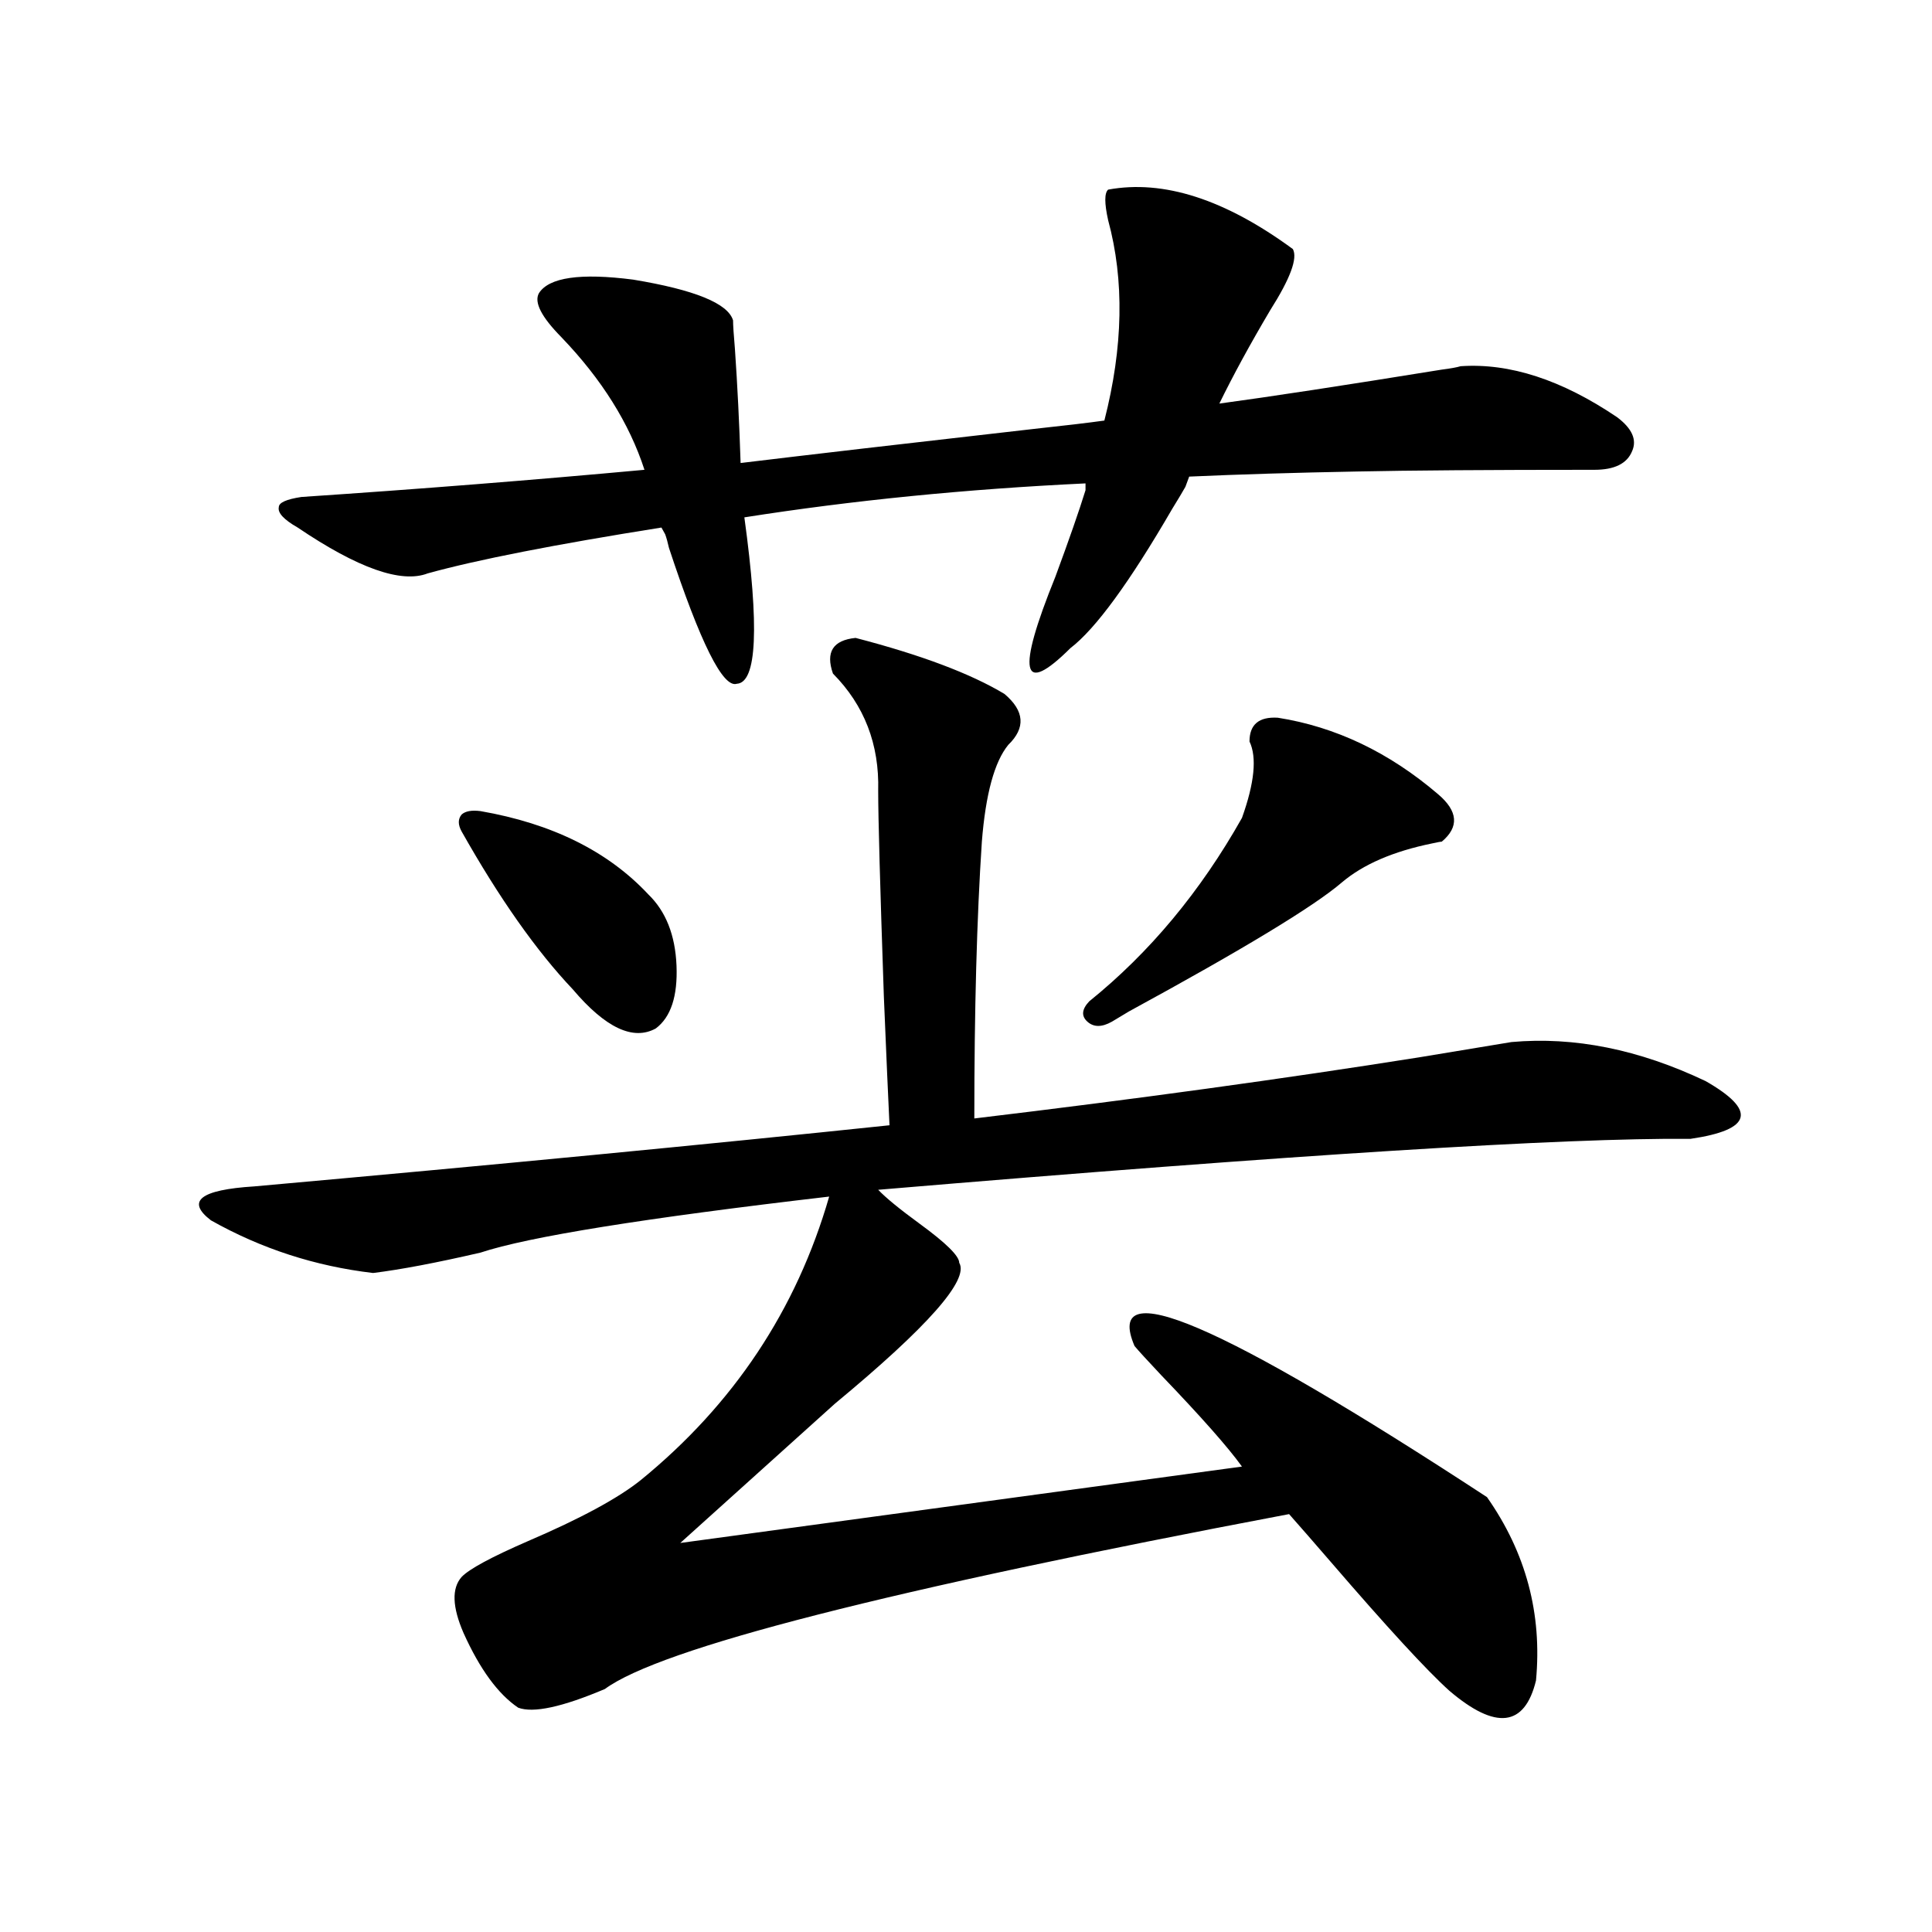
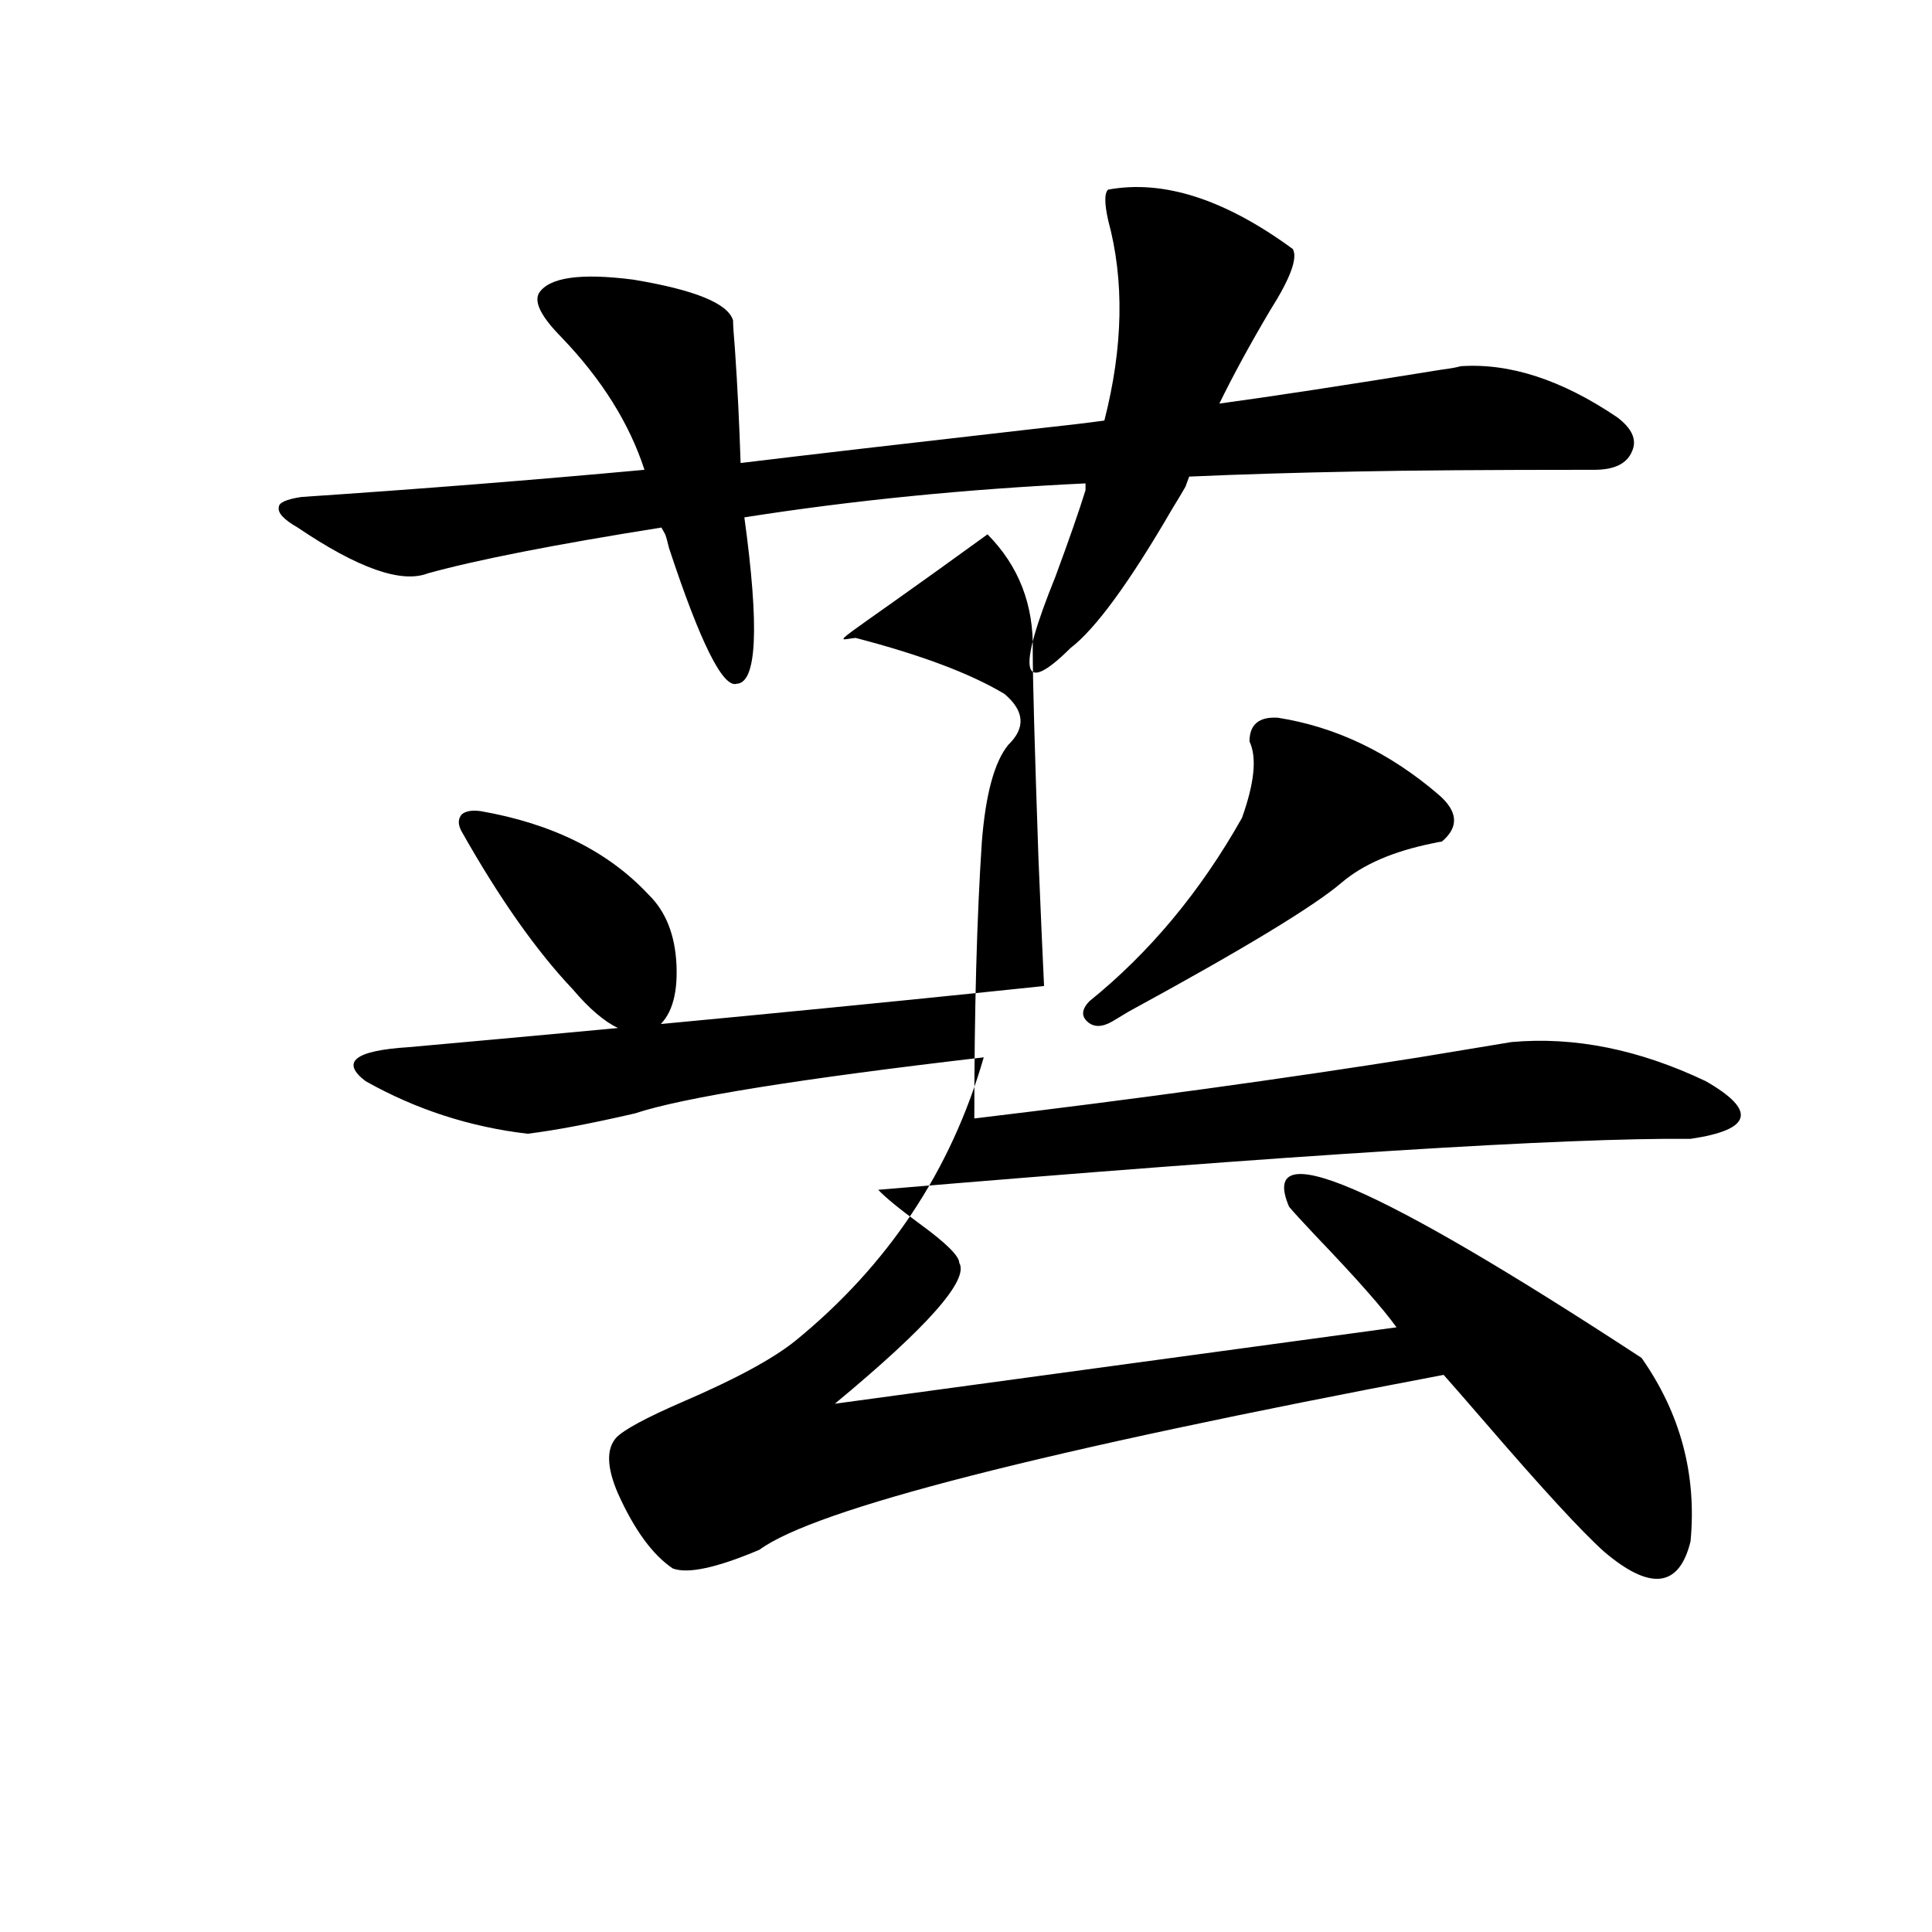
<svg xmlns="http://www.w3.org/2000/svg" version="1.1" id="图层_1" x="0px" y="0px" width="1000px" height="1000px" viewBox="0 0 1000 1000" enable-background="new 0 0 1000 1000" xml:space="preserve">
-   <path d="M442.843,330.18c33.811,8.789,59.511,18.457,77.071,29.004c10.396,8.789,11.052,17.578,1.951,26.367  c-7.164,8.789-11.707,25.488-13.658,50.098c-2.606,39.263-3.902,87.012-3.902,143.262c83.245-9.956,159.996-20.503,230.238-31.641  c21.463-3.516,37.393-6.152,47.804-7.91c32.515-2.925,66.005,3.818,100.485,20.215c26.661,15.244,24.055,25.2-7.805,29.883  c-65.044-0.576-205.208,8.213-420.478,26.367c3.902,4.106,11.052,9.971,21.463,17.578c13.658,9.971,20.487,16.699,20.487,20.215  c5.198,8.789-16.265,33.11-64.389,72.949c-30.578,27.549-57.239,51.567-79.998,72.07l290.725-39.551  c-7.164-9.956-21.143-25.776-41.95-47.461c-7.164-7.607-11.707-12.593-13.658-14.941c-16.265-38.081,44.542-12.002,182.435,78.223  c20.152,28.716,28.612,60.343,25.365,94.922c-5.854,24.02-20.822,25.777-44.877,5.273c-11.707-10.547-32.194-32.821-61.462-66.797  c-9.115-10.547-16.265-18.745-21.463-24.609c-207.479,39.263-325.525,69.434-354.138,90.527  c-22.118,9.366-37.072,12.594-44.877,9.668c-10.411-7.031-19.847-19.926-28.292-38.672c-5.854-13.485-6.188-23.14-0.976-29.004  c3.902-4.092,15.274-10.244,34.146-18.457c27.316-11.714,46.828-22.261,58.535-31.641c48.124-39.248,80.639-88.179,97.559-146.777  c-95.607,11.138-155.773,20.806-180.483,29.004c-22.773,5.273-41.31,8.789-55.608,10.547c-29.923-3.516-57.895-12.593-83.9-27.246  c-13.018-9.956-5.533-15.82,22.438-17.578c124.22-11.123,233.806-21.67,328.772-31.641c-0.655-13.472-1.631-35.732-2.927-66.797  c-1.951-56.826-2.927-92.285-2.927-106.348c0.641-24.019-7.164-44.233-23.414-60.645  C427.233,337.514,431.136,331.361,442.843,330.18z M154.069,273.051c-7.164-4.092-10.411-7.607-9.756-10.547  c0-2.334,3.902-4.092,11.707-5.273c61.127-4.092,120.317-8.789,177.557-14.063c-7.805-24.019-22.118-46.87-42.926-68.555  c-10.411-10.547-14.313-18.154-11.707-22.852c5.198-8.198,21.463-10.547,48.779-7.031c31.859,5.273,49.1,12.305,51.706,21.094  c0,2.349,0.32,7.334,0.976,14.941c1.296,18.76,2.271,38.384,2.927,58.887c33.811-4.092,84.221-9.956,151.216-17.578  c16.25-1.758,28.612-3.213,37.072-4.395c9.756-38.081,10.396-72.646,1.951-103.711c-1.951-8.789-1.951-14.063,0-15.82  c28.612-5.273,60.486,4.985,95.607,30.762c2.592,4.697-1.311,15.244-11.707,31.641c-10.411,17.578-19.191,33.701-26.341,48.34  c26.006-3.516,64.389-9.365,115.119-17.578c4.543-0.576,7.805-1.167,9.756-1.758c25.365-1.758,52.347,7.031,80.974,26.367  c7.805,5.864,10.396,11.729,7.805,17.578c-2.606,6.455-9.115,9.668-19.512,9.668c-54.633,0-95.607,0.303-122.924,0.879  c-31.874,0.591-60.821,1.47-86.827,2.637l-1.951,5.273c-1.311,2.349-3.582,6.152-6.829,11.426  c-22.118,38.096-39.679,62.114-52.682,72.07c-25.365,25.2-27.972,12.896-7.805-36.914c7.149-19.336,12.348-34.277,15.609-44.824  v-3.516c-61.797,2.939-120.652,8.789-176.581,17.578c7.805,56.841,6.494,85.557-3.902,86.133  c-7.164,2.349-18.871-21.094-35.121-70.313c-0.655-2.925-1.311-5.273-1.951-7.031l-1.951-3.516  c-55.288,8.789-95.607,16.699-120.973,23.73C207.727,302.055,185.288,294.145,154.069,273.051z M248.701,419.828  c37.072,6.455,66.005,20.806,86.827,43.066c9.101,8.789,13.979,21.094,14.634,36.914c0.641,15.82-2.927,26.67-10.731,32.52  c-11.707,6.455-26.021-0.288-42.926-20.215c-18.871-19.912-38.048-47.158-57.56-81.738c-1.951-3.516-1.951-6.44,0-8.789  C240.896,419.828,244.144,419.252,248.701,419.828z M661.374,371.488c29.908,4.697,57.56,17.881,82.925,39.551  c10.396,8.789,11.052,17.002,1.951,24.609c-0.655,0-2.286,0.303-4.878,0.879c-20.167,4.106-35.776,10.85-46.828,20.215  c-14.313,12.305-51.065,34.58-110.241,66.797c-3.902,2.349-6.829,4.106-8.78,5.273c-5.213,2.939-9.436,2.939-12.683,0  c-3.262-2.925-2.927-6.44,0.976-10.547c31.219-25.186,57.56-56.826,79.022-94.922c6.494-18.154,7.805-31.338,3.902-39.551  C646.74,375.004,651.618,370.912,661.374,371.488z" />
+   <path d="M442.843,330.18c33.811,8.789,59.511,18.457,77.071,29.004c10.396,8.789,11.052,17.578,1.951,26.367  c-7.164,8.789-11.707,25.488-13.658,50.098c-2.606,39.263-3.902,87.012-3.902,143.262c83.245-9.956,159.996-20.503,230.238-31.641  c21.463-3.516,37.393-6.152,47.804-7.91c32.515-2.925,66.005,3.818,100.485,20.215c26.661,15.244,24.055,25.2-7.805,29.883  c-65.044-0.576-205.208,8.213-420.478,26.367c3.902,4.106,11.052,9.971,21.463,17.578c13.658,9.971,20.487,16.699,20.487,20.215  c5.198,8.789-16.265,33.11-64.389,72.949l290.725-39.551  c-7.164-9.956-21.143-25.776-41.95-47.461c-7.164-7.607-11.707-12.593-13.658-14.941c-16.265-38.081,44.542-12.002,182.435,78.223  c20.152,28.716,28.612,60.343,25.365,94.922c-5.854,24.02-20.822,25.777-44.877,5.273c-11.707-10.547-32.194-32.821-61.462-66.797  c-9.115-10.547-16.265-18.745-21.463-24.609c-207.479,39.263-325.525,69.434-354.138,90.527  c-22.118,9.366-37.072,12.594-44.877,9.668c-10.411-7.031-19.847-19.926-28.292-38.672c-5.854-13.485-6.188-23.14-0.976-29.004  c3.902-4.092,15.274-10.244,34.146-18.457c27.316-11.714,46.828-22.261,58.535-31.641c48.124-39.248,80.639-88.179,97.559-146.777  c-95.607,11.138-155.773,20.806-180.483,29.004c-22.773,5.273-41.31,8.789-55.608,10.547c-29.923-3.516-57.895-12.593-83.9-27.246  c-13.018-9.956-5.533-15.82,22.438-17.578c124.22-11.123,233.806-21.67,328.772-31.641c-0.655-13.472-1.631-35.732-2.927-66.797  c-1.951-56.826-2.927-92.285-2.927-106.348c0.641-24.019-7.164-44.233-23.414-60.645  C427.233,337.514,431.136,331.361,442.843,330.18z M154.069,273.051c-7.164-4.092-10.411-7.607-9.756-10.547  c0-2.334,3.902-4.092,11.707-5.273c61.127-4.092,120.317-8.789,177.557-14.063c-7.805-24.019-22.118-46.87-42.926-68.555  c-10.411-10.547-14.313-18.154-11.707-22.852c5.198-8.198,21.463-10.547,48.779-7.031c31.859,5.273,49.1,12.305,51.706,21.094  c0,2.349,0.32,7.334,0.976,14.941c1.296,18.76,2.271,38.384,2.927,58.887c33.811-4.092,84.221-9.956,151.216-17.578  c16.25-1.758,28.612-3.213,37.072-4.395c9.756-38.081,10.396-72.646,1.951-103.711c-1.951-8.789-1.951-14.063,0-15.82  c28.612-5.273,60.486,4.985,95.607,30.762c2.592,4.697-1.311,15.244-11.707,31.641c-10.411,17.578-19.191,33.701-26.341,48.34  c26.006-3.516,64.389-9.365,115.119-17.578c4.543-0.576,7.805-1.167,9.756-1.758c25.365-1.758,52.347,7.031,80.974,26.367  c7.805,5.864,10.396,11.729,7.805,17.578c-2.606,6.455-9.115,9.668-19.512,9.668c-54.633,0-95.607,0.303-122.924,0.879  c-31.874,0.591-60.821,1.47-86.827,2.637l-1.951,5.273c-1.311,2.349-3.582,6.152-6.829,11.426  c-22.118,38.096-39.679,62.114-52.682,72.07c-25.365,25.2-27.972,12.896-7.805-36.914c7.149-19.336,12.348-34.277,15.609-44.824  v-3.516c-61.797,2.939-120.652,8.789-176.581,17.578c7.805,56.841,6.494,85.557-3.902,86.133  c-7.164,2.349-18.871-21.094-35.121-70.313c-0.655-2.925-1.311-5.273-1.951-7.031l-1.951-3.516  c-55.288,8.789-95.607,16.699-120.973,23.73C207.727,302.055,185.288,294.145,154.069,273.051z M248.701,419.828  c37.072,6.455,66.005,20.806,86.827,43.066c9.101,8.789,13.979,21.094,14.634,36.914c0.641,15.82-2.927,26.67-10.731,32.52  c-11.707,6.455-26.021-0.288-42.926-20.215c-18.871-19.912-38.048-47.158-57.56-81.738c-1.951-3.516-1.951-6.44,0-8.789  C240.896,419.828,244.144,419.252,248.701,419.828z M661.374,371.488c29.908,4.697,57.56,17.881,82.925,39.551  c10.396,8.789,11.052,17.002,1.951,24.609c-0.655,0-2.286,0.303-4.878,0.879c-20.167,4.106-35.776,10.85-46.828,20.215  c-14.313,12.305-51.065,34.58-110.241,66.797c-3.902,2.349-6.829,4.106-8.78,5.273c-5.213,2.939-9.436,2.939-12.683,0  c-3.262-2.925-2.927-6.44,0.976-10.547c31.219-25.186,57.56-56.826,79.022-94.922c6.494-18.154,7.805-31.338,3.902-39.551  C646.74,375.004,651.618,370.912,661.374,371.488z" />
</svg>